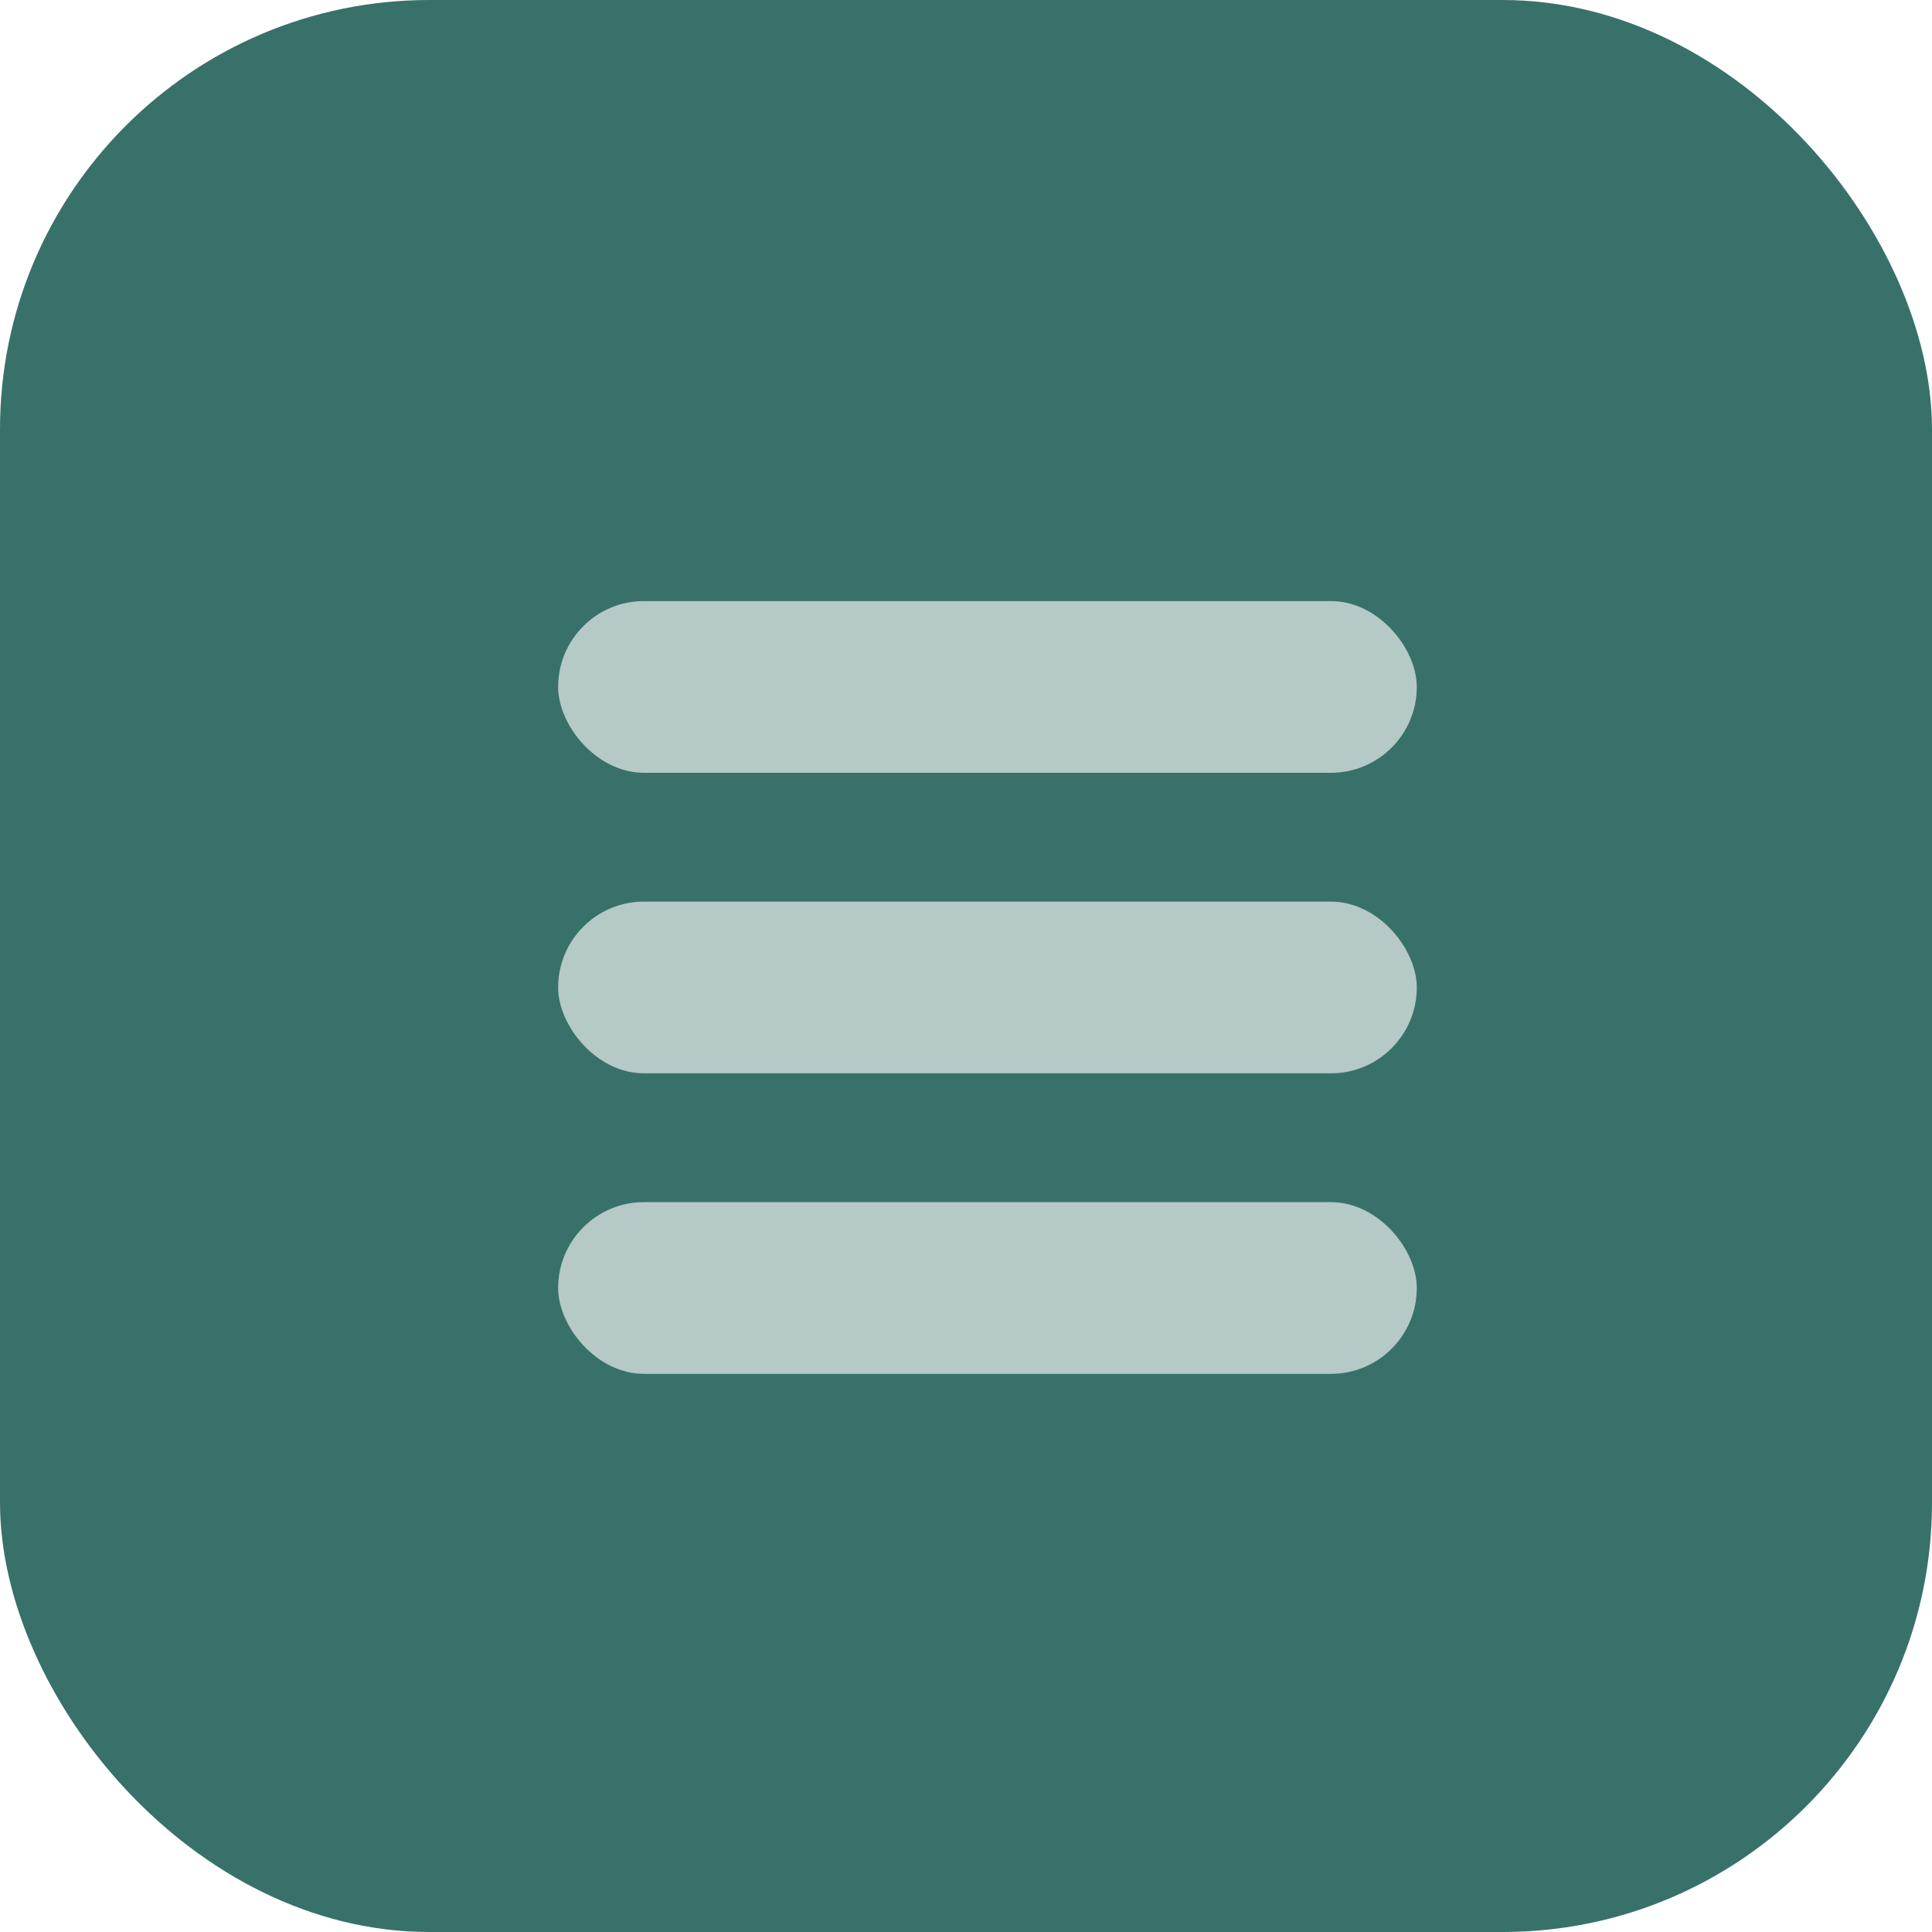
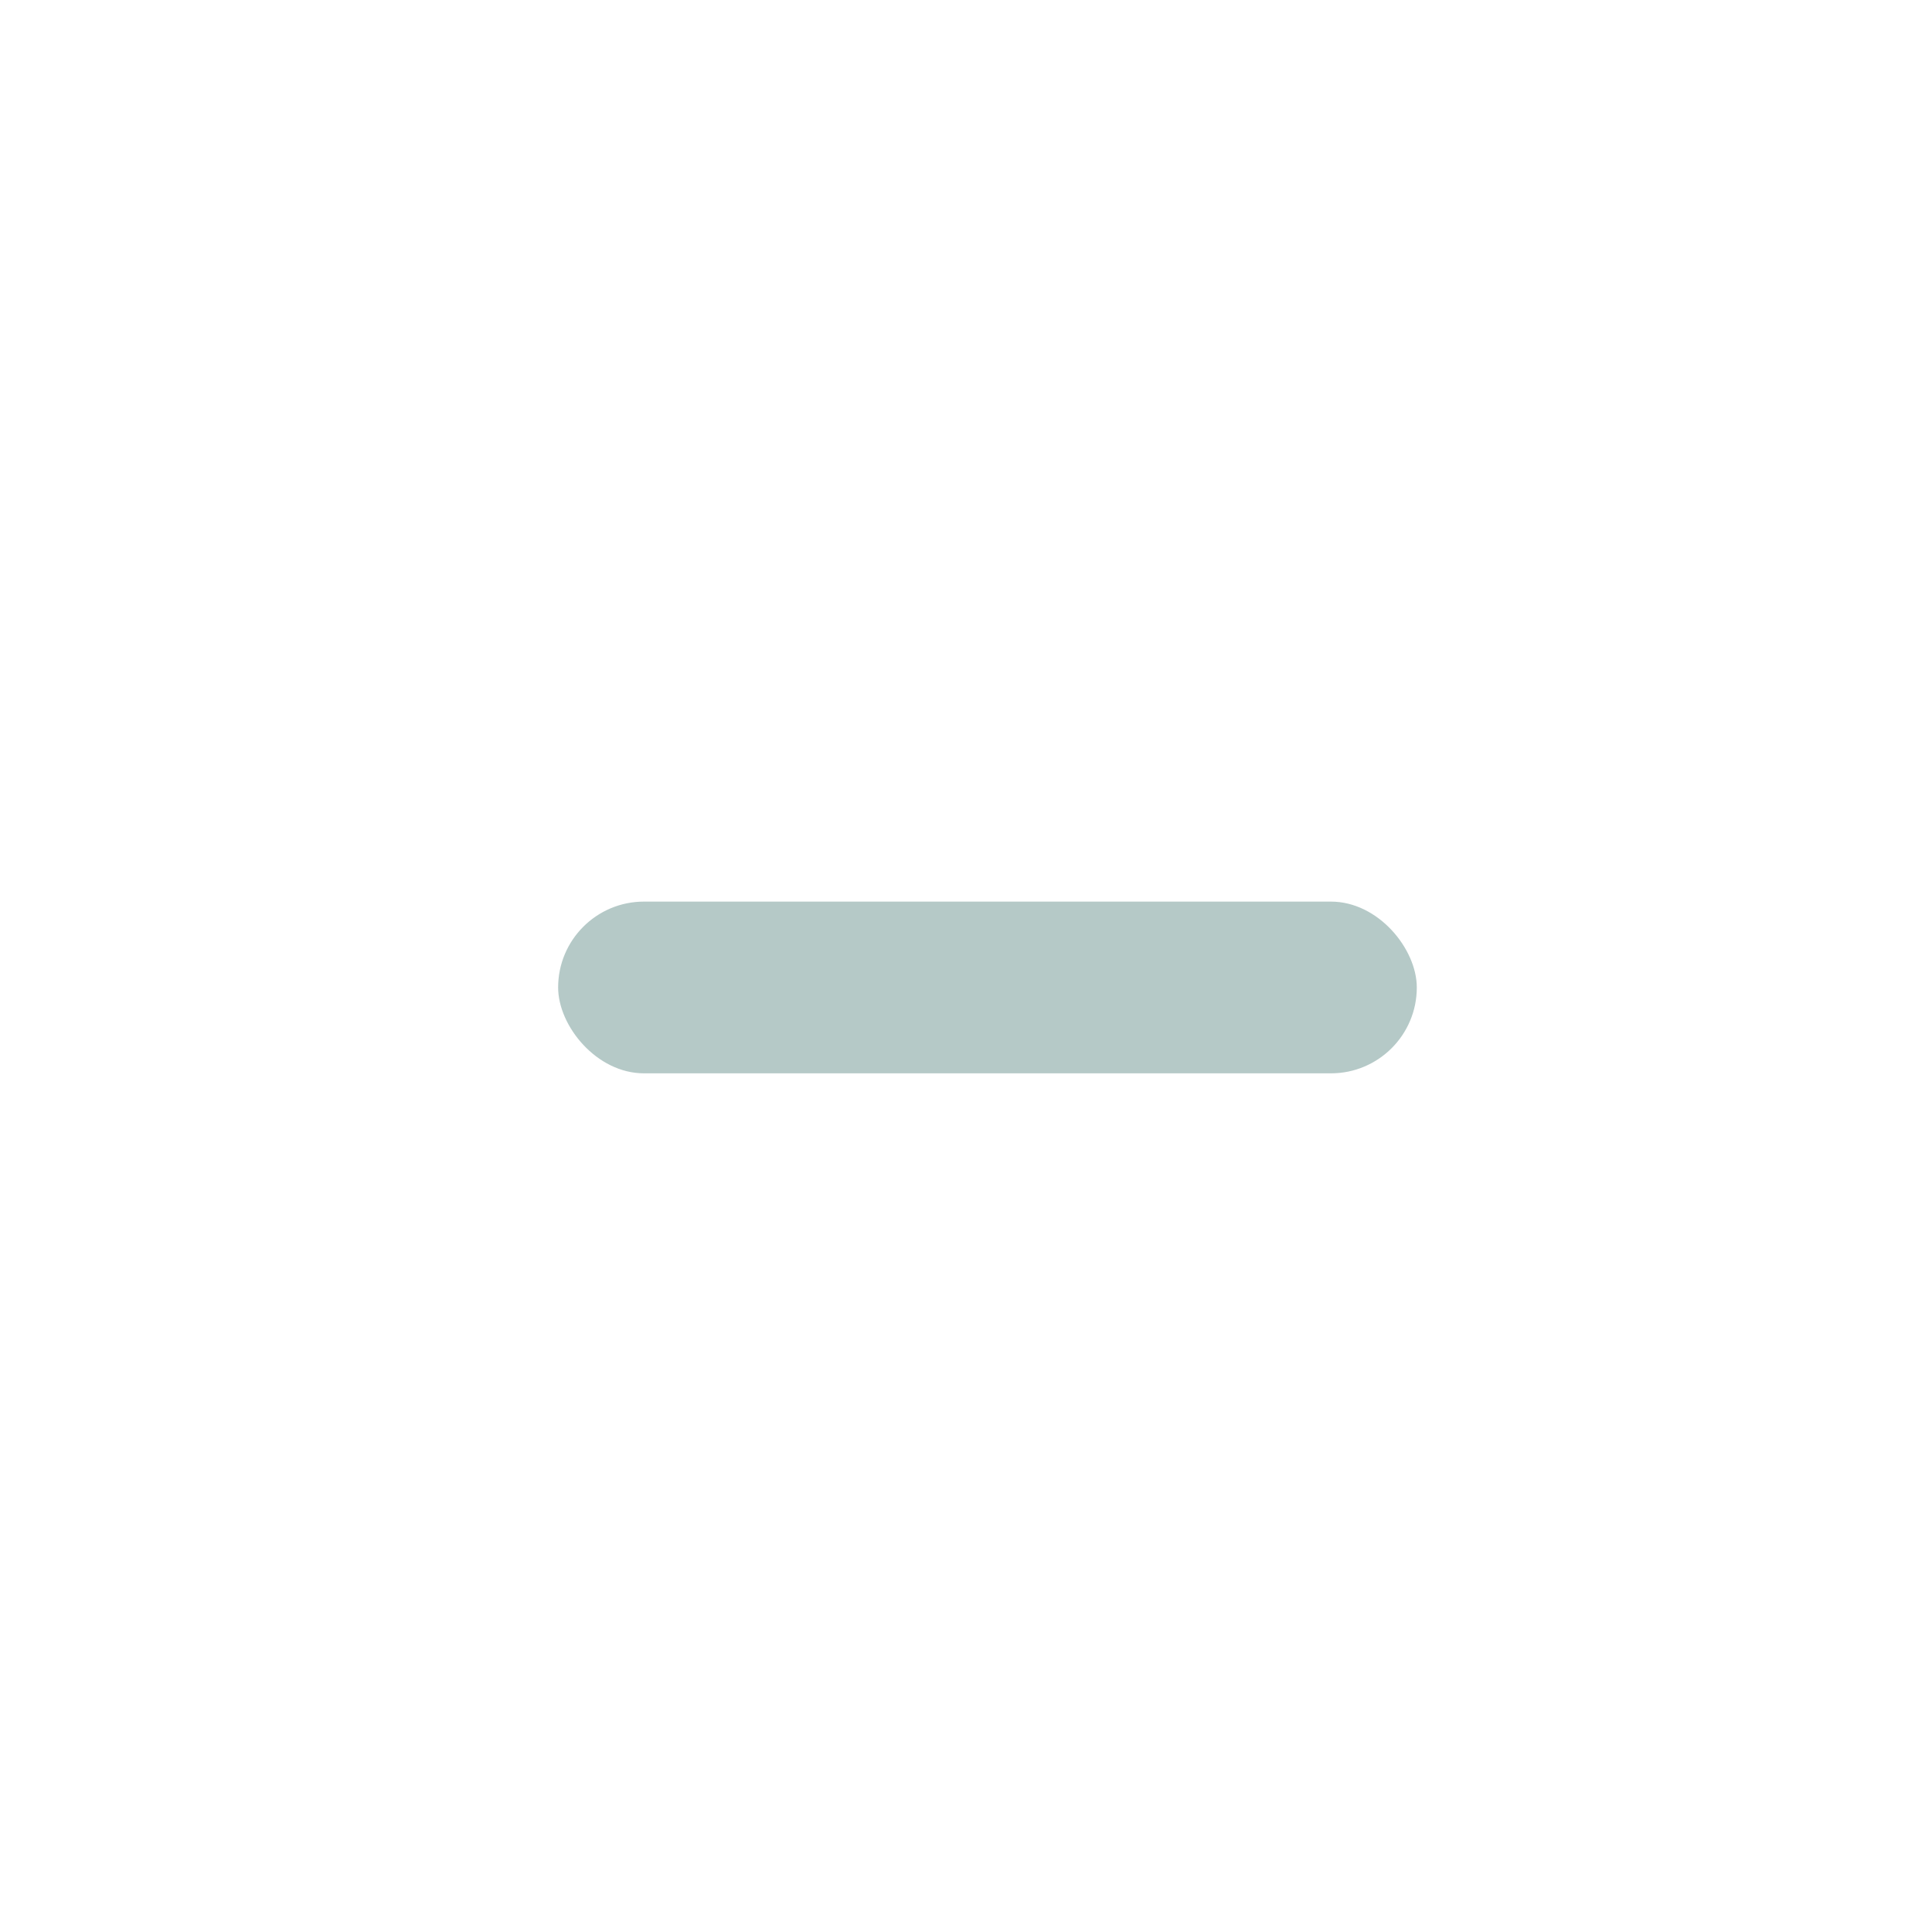
<svg xmlns="http://www.w3.org/2000/svg" width="45" height="45" viewBox="0 0 45 45">
  <g id="Group_142" data-name="Group 142" transform="translate(-3153 -2283)">
-     <rect id="Rectangle_2_copy_4" data-name="Rectangle 2 copy 4" width="45" height="45" rx="10" transform="translate(3153 2283)" fill="#38716a" />
-     <rect id="Rectangle_36" data-name="Rectangle 36" width="20" height="4" rx="2" transform="translate(3166 2297)" fill="#b5c9c7" />
    <rect id="Rectangle_37" data-name="Rectangle 37" width="20" height="4" rx="2" transform="translate(3166 2304)" fill="#b5c9c7" />
-     <rect id="Rectangle_38" data-name="Rectangle 38" width="20" height="4" rx="2" transform="translate(3166 2311)" fill="#b5c9c7" />
  </g>
</svg>